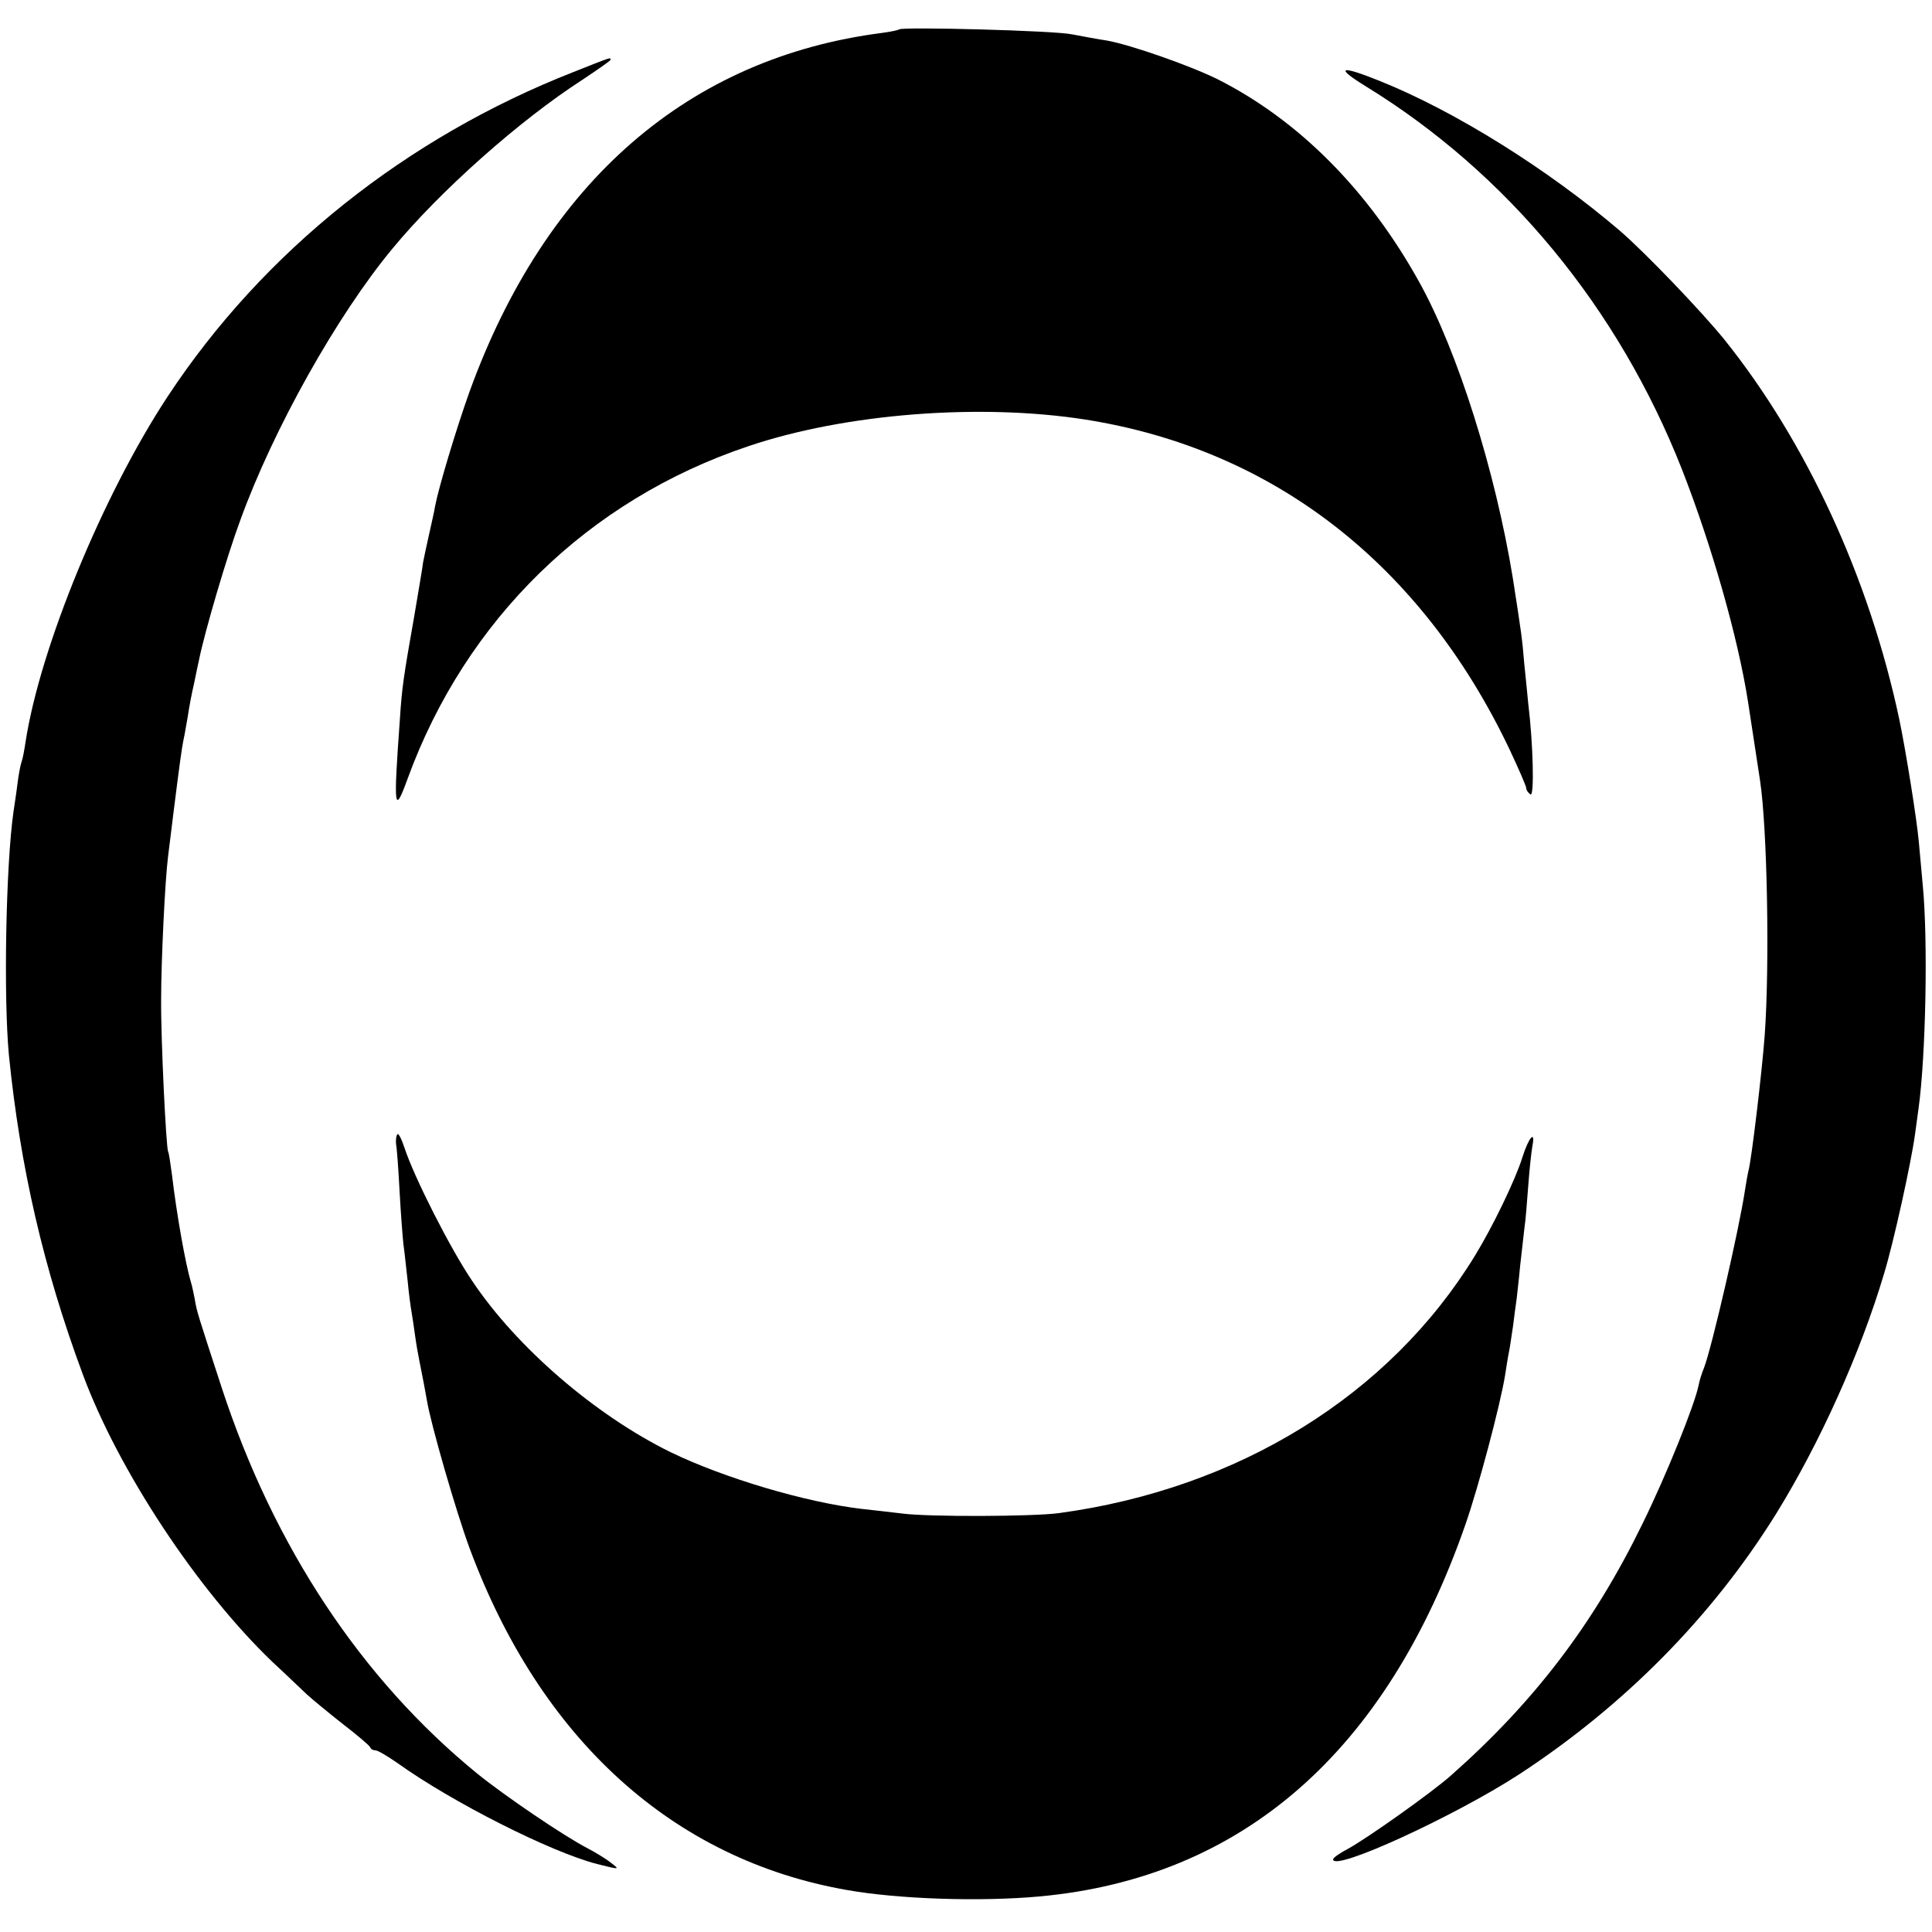
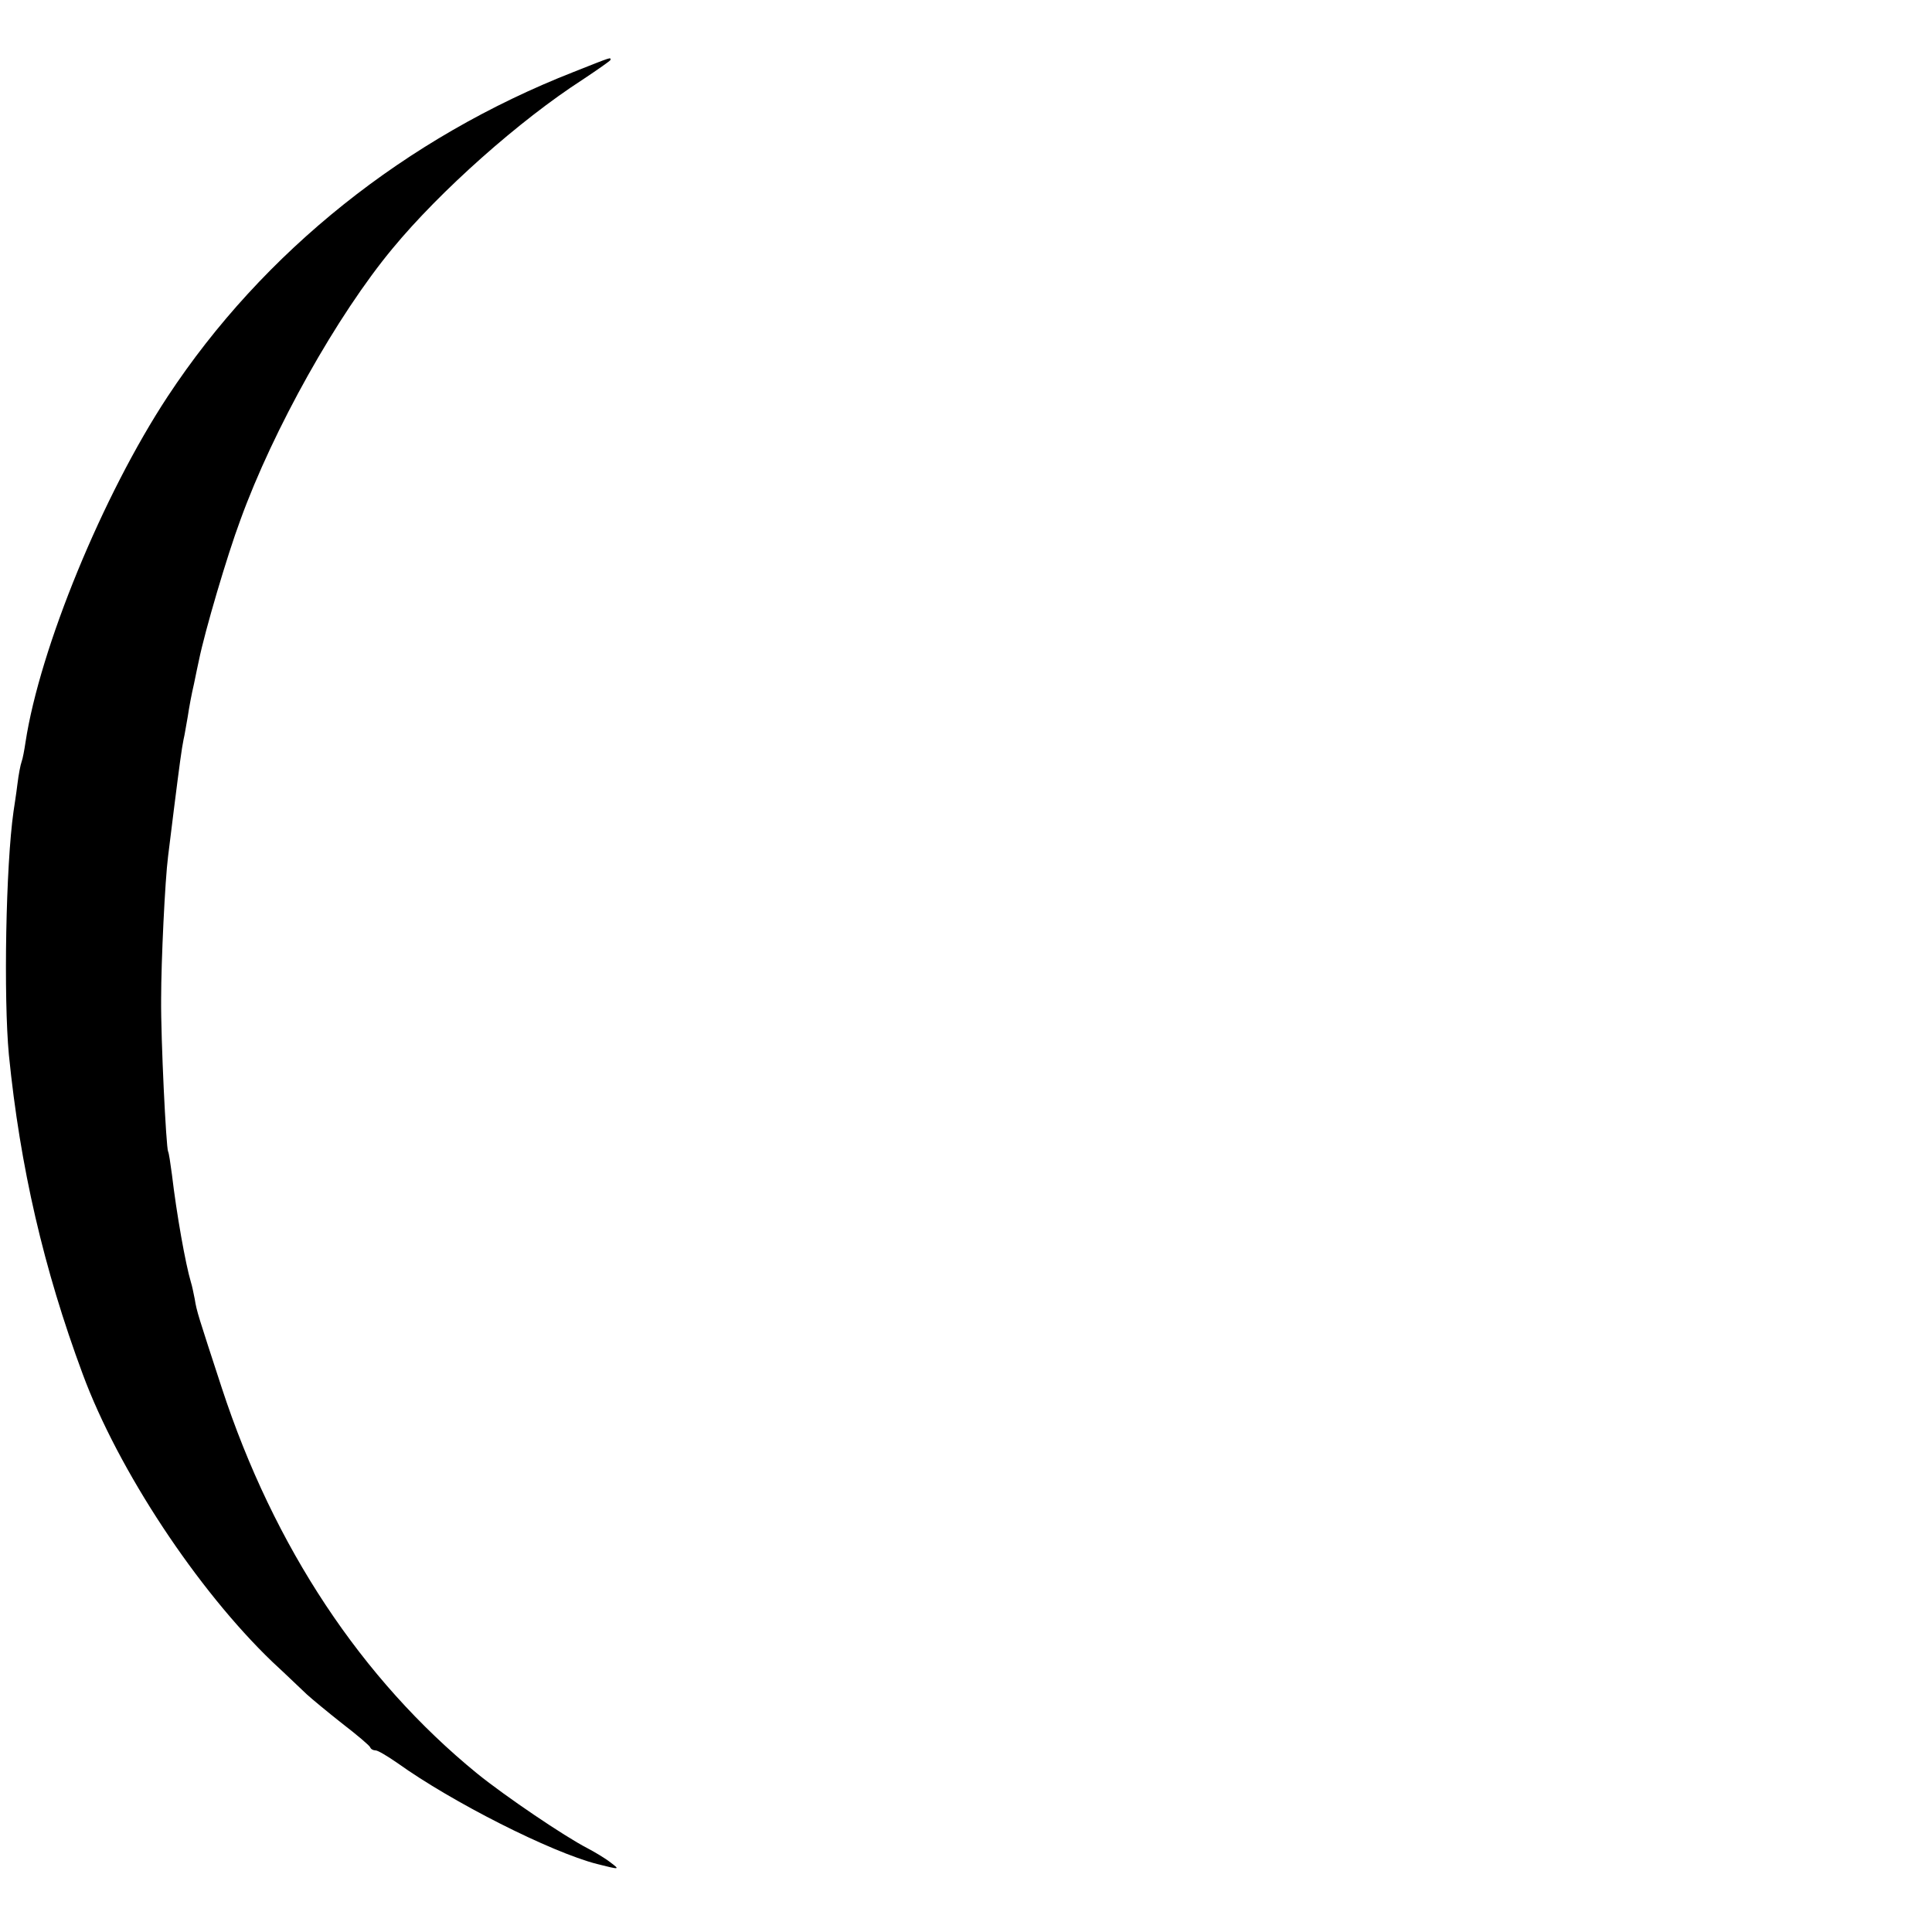
<svg xmlns="http://www.w3.org/2000/svg" version="1.0" width="500pt" height="500pt" viewBox="0 0 500 500" preserveAspectRatio="xMidYMid meet">
  <g transform="translate(0,500) scale(0.1,-0.1)" fill="#000000" stroke="none">
-     <path d="M2327 4924 c-2 -2 -21 -6 -43 -9 -502 -64 -872 -385 -1069 -929 -34 -95 -80 -248 -89 -296 -2 -14 -10 -47 -16 -75 -6 -27 -13 -59 -15 -70 -1 -11 -12 -74 -23 -140 -28 -158 -32 -187 -37 -265 -17 -235 -15 -251 20 -155 150 411 467 721 881 860 251 85 601 112 874 69 486 -77 868 -374 1096 -852 24 -51 44 -97 44 -102 0 -5 5 -12 11 -16 10 -6 7 130 -6 236 -2 19 -6 64 -10 100 -6 71 -7 77 -30 225 -45 275 -142 585 -242 765 -132 238 -312 419 -522 525 -73 36 -225 89 -286 100 -22 3 -62 11 -90 16 -45 10 -440 20 -448 13z" />
    <path d="M1485 4814 c-434 -170 -804 -465 -1051 -840 -168 -255 -331 -652 -368 -895 -3 -20 -7 -42 -10 -50 -3 -8 -8 -34 -11 -59 -3 -25 -8 -56 -10 -70 -20 -140 -26 -481 -12 -630 29 -290 90 -554 191 -826 92 -249 297 -559 491 -745 38 -35 77 -73 89 -84 12 -11 53 -45 91 -75 39 -30 72 -58 73 -62 2 -5 8 -8 14 -8 6 0 31 -15 57 -33 141 -101 396 -230 516 -261 60 -15 60 -15 35 4 -14 11 -41 27 -60 37 -60 31 -212 134 -285 193 -299 244 -526 586 -661 998 -61 187 -65 198 -70 230 -3 15 -7 35 -10 44 -14 47 -37 176 -49 278 -4 30 -8 57 -10 60 -5 9 -19 291 -18 395 0 97 10 307 18 369 2 17 9 72 15 121 15 119 20 156 25 181 3 12 7 39 11 60 3 21 10 59 16 84 5 25 11 53 13 62 15 74 73 271 107 362 85 235 251 531 394 703 123 149 329 332 492 437 39 26 72 49 72 51 0 7 6 9 -95 -31z" />
-     <path d="M3534 4777 c367 -225 654 -573 819 -992 77 -197 145 -435 171 -602 4 -27 20 -132 31 -203 19 -127 25 -480 12 -660 -7 -94 -34 -321 -42 -350 -2 -8 -6 -31 -9 -50 -15 -101 -86 -408 -106 -460 -6 -14 -12 -34 -14 -45 -10 -50 -83 -232 -146 -360 -126 -258 -279 -459 -495 -650 -52 -46 -219 -164 -267 -190 -21 -11 -38 -23 -38 -27 0 -33 313 111 480 219 274 179 501 409 667 676 113 183 218 416 279 621 25 82 70 287 80 360 3 23 7 52 9 66 19 136 25 437 11 580 -4 41 -8 91 -10 110 -5 58 -34 239 -51 320 -78 366 -241 718 -453 982 -61 75 -207 227 -270 281 -186 159 -426 309 -620 387 -104 42 -119 37 -38 -13z" />
-     <path d="M1028 2064 c-3 -5 -4 -16 -3 -25 2 -9 6 -63 9 -120 3 -57 8 -120 10 -139 3 -19 7 -62 11 -95 3 -33 8 -69 10 -80 2 -11 6 -38 9 -60 3 -22 8 -51 11 -65 11 -56 15 -76 20 -105 10 -61 75 -286 110 -381 184 -496 527 -806 975 -885 134 -24 346 -31 500 -17 525 48 898 374 1103 964 33 95 89 305 102 384 3 19 7 46 10 60 3 14 7 45 11 70 3 25 7 55 9 68 1 12 6 50 9 85 4 34 9 78 11 97 3 19 7 69 10 110 3 41 8 89 11 105 8 42 -10 21 -26 -30 -18 -58 -77 -180 -123 -255 -221 -361 -612 -603 -1077 -666 -68 -9 -337 -10 -405 -1 -27 3 -75 9 -105 12 -145 17 -357 80 -495 147 -195 96 -398 271 -513 443 -57 84 -151 270 -175 344 -8 24 -16 40 -19 35z" />
  </g>
</svg>